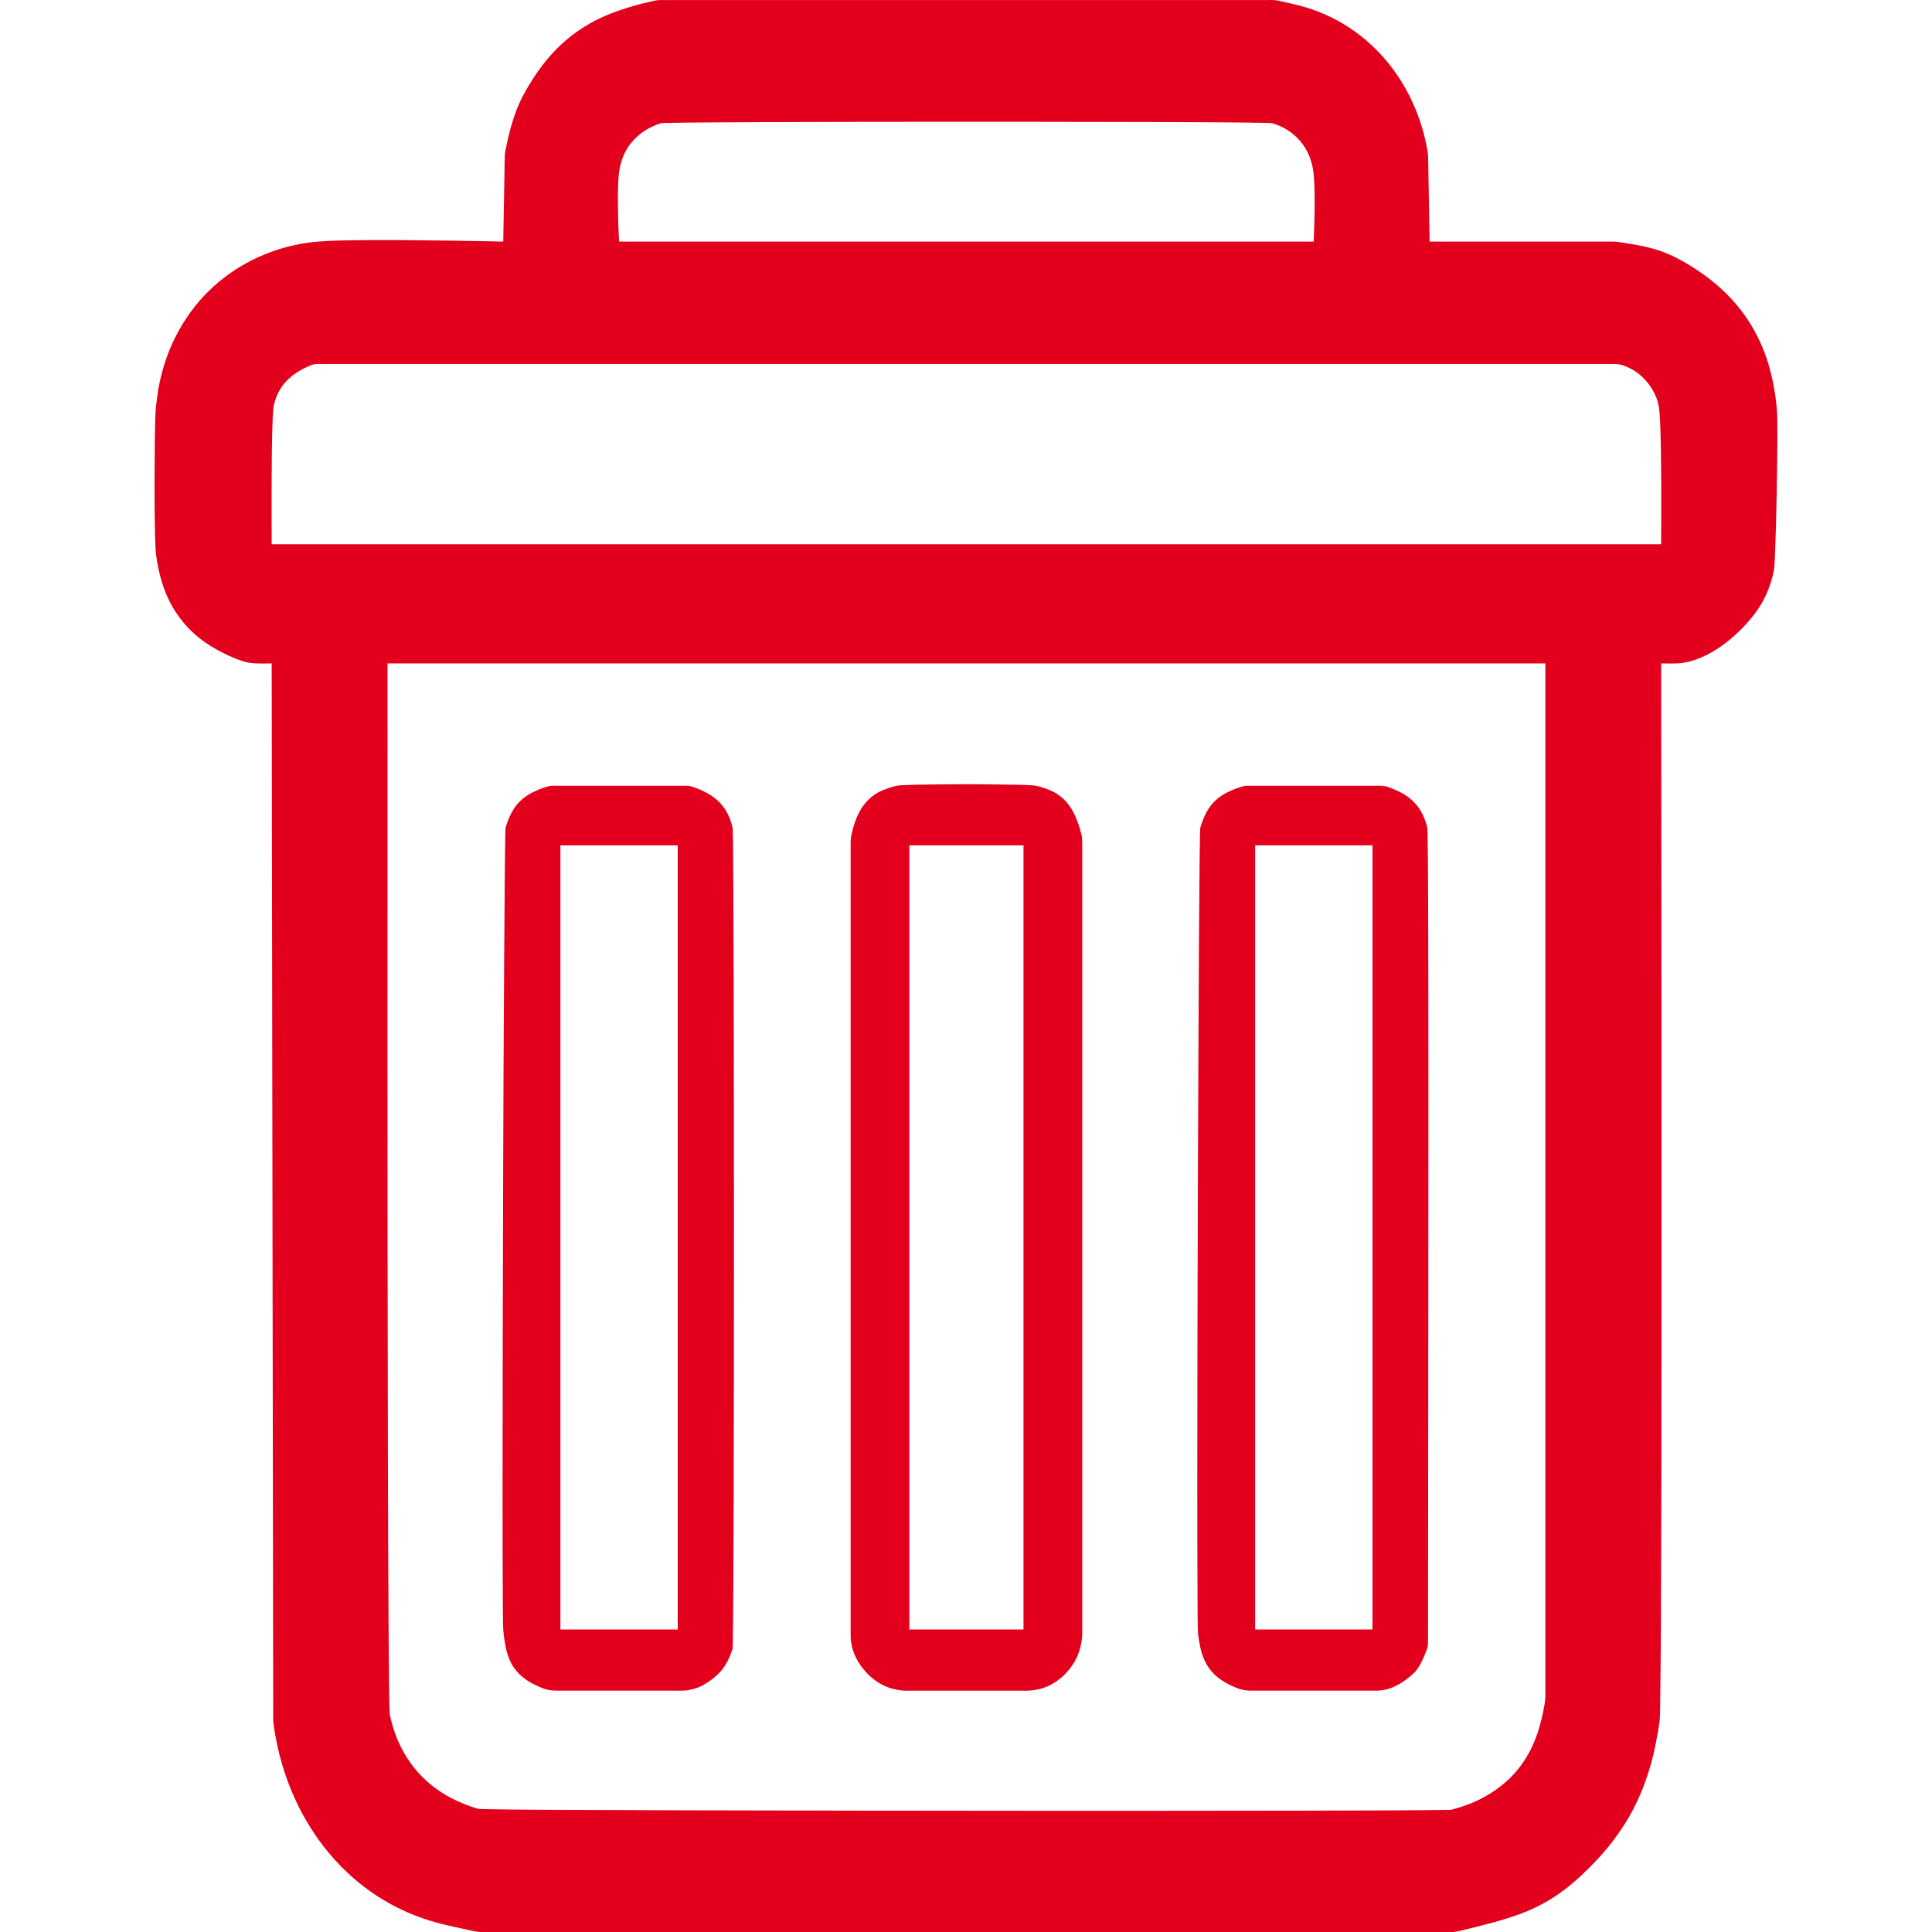
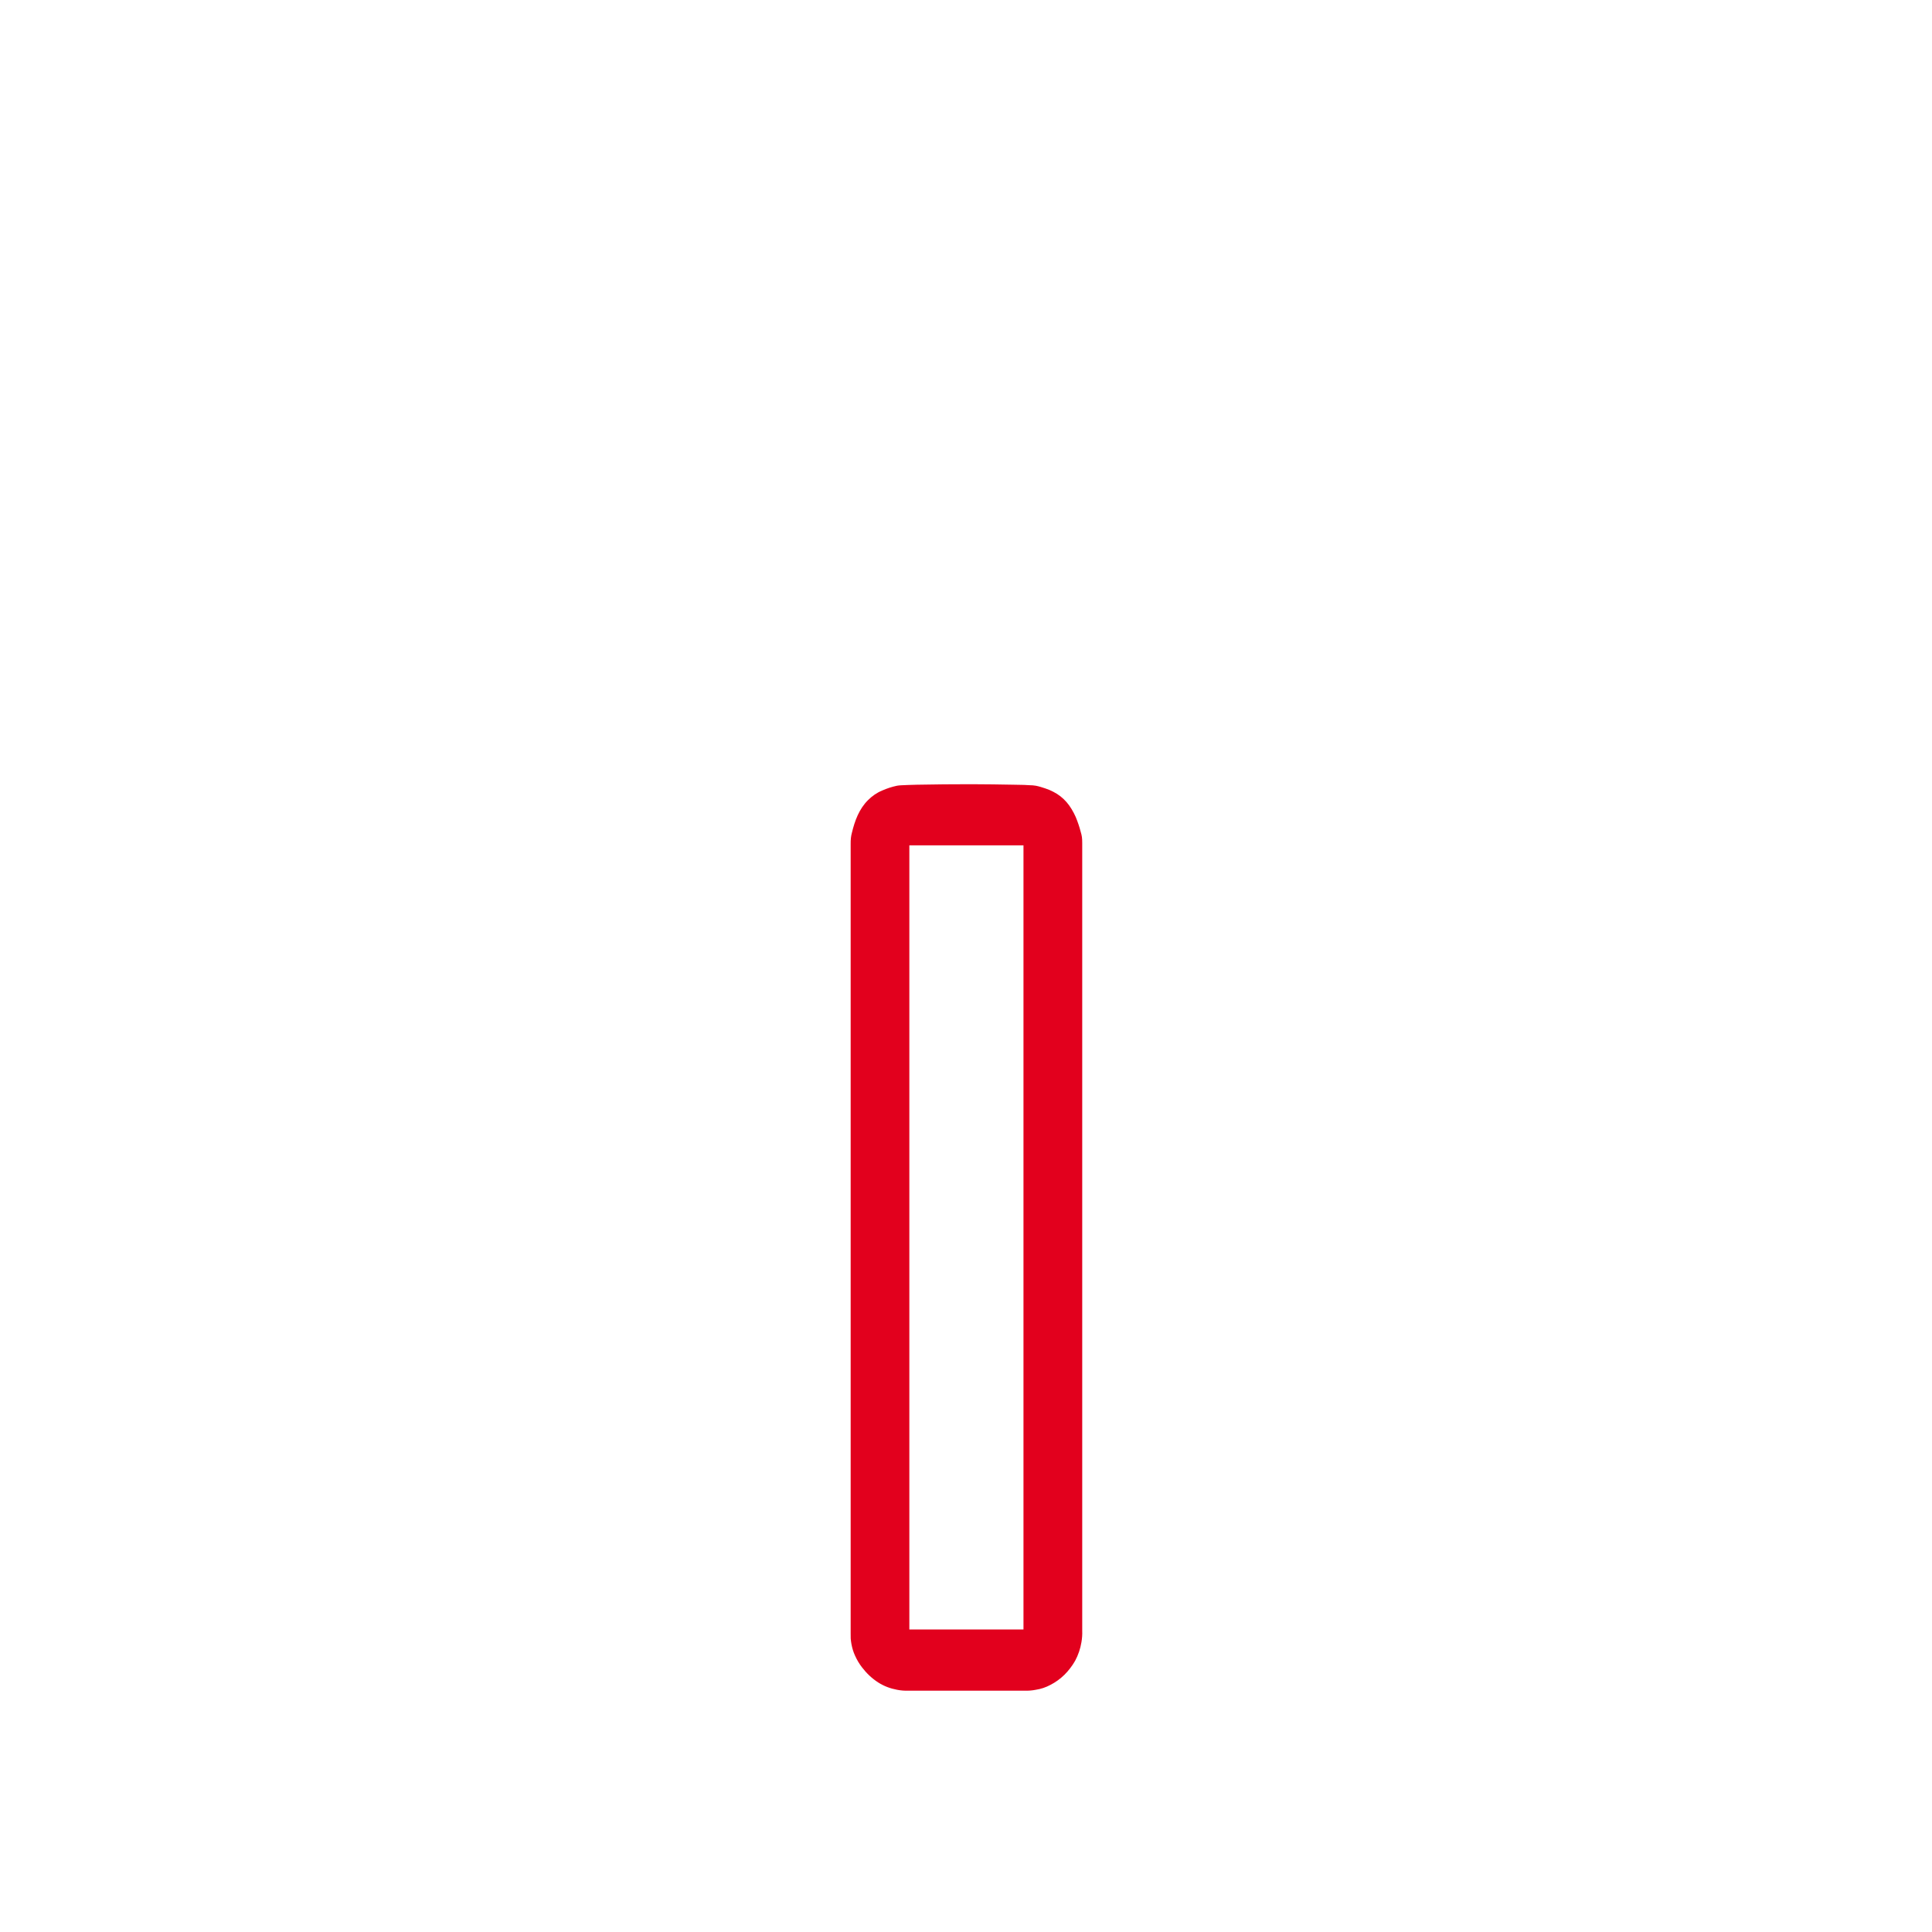
<svg xmlns="http://www.w3.org/2000/svg" xmlns:ns1="http://www.serif.com/" width="100%" height="100%" viewBox="0 0 300 300" version="1.1" xml:space="preserve" style="fill-rule:evenodd;clip-rule:evenodd;stroke-linejoin:round;stroke-miterlimit:2;">
  <g id="Layer-1" ns1:id="Layer 1" transform="matrix(4.167,0,0,4.167,0,0)">
    <g transform="matrix(1,0,0,1,0,20.229)">
      <path d="M31.699,11.225L31.699,40.637C31.699,40.702 31.699,40.764 31.701,40.831C31.708,40.9 31.715,40.969 31.728,41.035C31.757,41.188 31.799,41.333 31.864,41.471C31.934,41.628 32.021,41.773 32.124,41.906C32.294,42.128 32.495,42.319 32.728,42.468C32.945,42.606 33.179,42.693 33.428,42.739C33.565,42.766 33.703,42.777 33.843,42.773L38.185,42.773C38.325,42.777 38.463,42.766 38.599,42.739C38.788,42.711 38.974,42.648 39.143,42.557C39.334,42.46 39.51,42.331 39.665,42.18C39.819,42.026 39.954,41.851 40.063,41.66C40.179,41.444 40.259,41.211 40.299,40.966C40.323,40.824 40.334,40.68 40.328,40.537L40.328,11.185C40.328,10.996 40.316,10.915 40.27,10.762C40.223,10.575 40.159,10.395 40.086,10.216C39.996,10.015 39.885,9.825 39.745,9.662C39.605,9.502 39.439,9.371 39.25,9.276C39.154,9.225 39.054,9.184 38.948,9.149C38.834,9.111 38.719,9.074 38.601,9.051C38.525,9.038 38.445,9.031 38.366,9.031L38.157,9.02L37.794,9.013C37.255,9.004 36.721,8.994 36.188,8.994C35.51,8.994 34.837,9 34.161,9.013C33.828,9.02 33.845,9.024 33.579,9.034C33.526,9.038 33.474,9.04 33.423,9.051C33.234,9.091 33.05,9.151 32.874,9.229C32.675,9.311 32.495,9.436 32.344,9.589C32.014,9.918 31.854,10.353 31.746,10.8C31.728,10.865 31.715,10.935 31.708,11C31.699,11.076 31.699,11.151 31.699,11.225ZM33.886,40.491L33.886,11.271L38.139,11.271L38.139,40.491L33.886,40.491Z" style="fill:rgb(226,0,29);" />
    </g>
    <g transform="matrix(1,0,0,1,0,20.281)">
-       <path d="M53.134,41.28C53.163,41.216 53.185,41.154 53.201,41.083C53.208,41.049 53.21,41.014 53.21,40.98L53.214,40.862L53.225,28.118C53.228,24.589 53.232,16.745 53.219,13.458L53.21,11.843L53.201,11.105L53.198,10.776L53.19,10.641C53.19,10.612 53.19,10.585 53.187,10.561C53.15,10.398 53.094,10.241 53.025,10.092C52.868,9.756 52.61,9.488 52.303,9.308C52.136,9.212 51.963,9.132 51.781,9.068C51.719,9.045 51.657,9.023 51.59,9.01C51.521,8.999 51.45,8.998 51.376,8.999L46.574,8.999C46.508,8.998 46.443,8.999 46.377,9.007C46.307,9.021 46.237,9.041 46.168,9.067C46.019,9.114 45.87,9.178 45.728,9.248C45.565,9.328 45.412,9.438 45.279,9.563C45.148,9.687 45.037,9.836 44.954,9.998C44.908,10.083 44.868,10.169 44.834,10.258C44.794,10.359 44.759,10.459 44.728,10.561C44.69,10.73 44.656,19.087 44.656,19.385C44.634,23.869 44.599,34.963 44.625,39.209L44.628,40.023L44.632,40.231C44.632,40.342 44.634,40.449 44.643,40.56C44.659,40.758 44.694,40.949 44.736,41.14C44.785,41.354 44.859,41.567 44.972,41.754C45.205,42.156 45.565,42.394 45.965,42.569C46.092,42.623 46.183,42.663 46.305,42.687C46.467,42.718 46.547,42.722 46.69,42.718L51.223,42.718C51.285,42.722 51.348,42.718 51.41,42.714C51.476,42.711 51.543,42.7 51.608,42.687C51.71,42.665 51.81,42.634 51.903,42.594C52.181,42.474 52.448,42.289 52.67,42.076C52.736,42.018 52.792,41.951 52.839,41.88C52.945,41.723 53.059,41.476 53.134,41.28ZM46.772,40.44L46.772,11.219L51.145,11.219L51.145,40.44L46.772,40.44Z" style="fill:rgb(226,0,29);" />
-     </g>
+       </g>
    <g transform="matrix(1,0,0,1,0,20.281)">
-       <path d="M25.893,9.068C25.832,9.045 25.768,9.023 25.703,9.01C25.633,8.999 25.561,8.998 25.492,8.999L20.686,8.999C20.619,8.998 20.553,8.999 20.488,9.007C20.419,9.021 20.348,9.041 20.279,9.067C20.132,9.114 19.983,9.178 19.839,9.248C19.677,9.328 19.528,9.438 19.392,9.563C19.259,9.687 19.153,9.836 19.066,9.998C19.021,10.083 18.982,10.169 18.944,10.258C18.906,10.359 18.872,10.459 18.841,10.561C18.802,10.738 18.768,19.565 18.762,19.905C18.746,23.898 18.712,35.363 18.737,39.349L18.742,40.04C18.742,40.183 18.746,40.322 18.753,40.46C18.772,40.663 18.799,40.865 18.837,41.067C18.882,41.293 18.952,41.514 19.059,41.714C19.292,42.14 19.663,42.389 20.079,42.569C20.203,42.623 20.293,42.663 20.419,42.687C20.579,42.718 20.663,42.722 20.801,42.718L25.339,42.718C25.401,42.722 25.464,42.718 25.526,42.714C25.592,42.711 25.659,42.7 25.719,42.687C25.821,42.665 25.919,42.638 26.015,42.6C26.119,42.56 26.219,42.507 26.317,42.443C26.424,42.378 26.528,42.305 26.624,42.222C26.681,42.176 26.734,42.123 26.784,42.076C26.844,42.014 26.904,41.949 26.952,41.88C27.028,41.778 27.09,41.667 27.146,41.553C27.204,41.427 27.257,41.293 27.299,41.158C27.303,41.136 27.308,40.896 27.308,40.834C27.337,39.263 27.348,32.031 27.348,30.429L27.35,24.956C27.35,21.792 27.344,15.972 27.326,12.958L27.319,11.632L27.314,11.018C27.308,10.943 27.304,10.665 27.303,10.63L27.299,10.561C27.261,10.398 27.208,10.241 27.139,10.092C27.059,9.927 26.959,9.772 26.834,9.641C26.708,9.512 26.57,9.398 26.414,9.308C26.248,9.212 26.073,9.132 25.893,9.068ZM20.883,40.44L20.883,11.219L25.255,11.219L25.255,40.44L20.883,40.44Z" style="fill:rgb(226,0,29);" />
-     </g>
+       </g>
    <g transform="matrix(1,0,0,1,0,-0.003)">
-       <path d="M10.124,24.724L10.181,63.95C10.177,64.095 10.188,64.237 10.213,64.381C10.319,65.103 10.502,65.808 10.762,66.488C11.337,67.992 12.282,69.316 13.528,70.283C14.208,70.808 14.962,71.217 15.762,71.49C16.053,71.592 16.346,71.672 16.644,71.741C16.973,71.817 17.299,71.89 17.63,71.959C17.802,71.997 17.89,72.003 18.039,72.003L53.985,72.003C54.165,72.003 54.245,71.99 54.394,71.956C54.825,71.856 55.25,71.748 55.674,71.634C55.905,71.57 56.13,71.501 56.35,71.428C56.605,71.345 56.85,71.248 57.094,71.141C58.061,70.706 58.794,70.068 59.512,69.303C60.132,68.643 60.645,67.908 61.029,67.083C61.232,66.645 61.394,66.188 61.525,65.719C61.594,65.472 61.652,65.226 61.699,64.977C61.756,64.699 61.805,64.423 61.843,64.141C61.85,64.083 61.854,64.019 61.854,63.957L61.859,63.79L61.865,63.499L61.87,62.986L61.881,62.112L61.892,60.648C61.901,58.524 61.905,56.403 61.91,54.279C61.923,43.984 61.912,34.935 61.901,24.724C62.099,24.731 62.301,24.731 62.499,24.724C63.074,24.7 63.696,24.406 64.185,24.051C64.612,23.742 64.987,23.38 65.316,22.966C65.449,22.802 65.565,22.626 65.67,22.446C65.767,22.271 65.85,22.091 65.92,21.904C65.996,21.7 66.054,21.488 66.1,21.273C66.125,21.155 66.138,20.757 66.145,20.62C66.194,19.535 66.232,17.277 66.232,16.24C66.232,15.791 66.232,15.949 66.229,15.595C66.229,15.491 66.221,15.386 66.214,15.278C66.172,14.757 66.08,14.235 65.945,13.729C65.789,13.16 65.56,12.622 65.259,12.122C64.621,11.066 63.714,10.306 62.679,9.722C62.118,9.411 61.659,9.255 61.029,9.14C60.812,9.1 60.598,9.066 60.383,9.031C60.247,9.007 60.109,9 59.97,9.006L53.274,9.006L53.219,5.946C53.221,5.8 53.205,5.656 53.174,5.516C53.076,4.991 52.923,4.478 52.714,3.989C52.483,3.446 52.185,2.935 51.827,2.473C51.074,1.495 50.068,0.764 48.927,0.365C48.743,0.298 48.552,0.242 48.361,0.195C48.15,0.142 47.934,0.095 47.723,0.049C47.55,0.007 47.463,0 47.314,0.004L24.713,0.004C24.533,0 24.453,0.015 24.304,0.049C23.903,0.135 23.506,0.245 23.113,0.378C22.226,0.68 21.439,1.124 20.763,1.807C20.593,1.976 20.428,2.16 20.279,2.351C20.113,2.56 19.961,2.778 19.819,3.004C19.586,3.367 19.388,3.731 19.235,4.135C19.155,4.346 19.086,4.56 19.028,4.775C18.964,5.015 18.91,5.251 18.859,5.495C18.841,5.56 18.83,5.626 18.819,5.696C18.813,5.767 18.806,5.846 18.808,5.92L18.753,9.006C17.462,8.976 16.168,8.96 14.875,8.949C14.15,8.946 13.359,8.949 12.651,8.966C12.382,8.971 12.117,8.984 11.85,9.006C11.246,9.056 10.648,9.187 10.077,9.4C8.821,9.86 7.713,10.704 6.951,11.849C6.542,12.462 6.233,13.142 6.042,13.864C5.986,14.069 5.939,14.277 5.902,14.486C5.864,14.717 5.833,14.949 5.81,15.182C5.799,15.297 5.793,15.411 5.788,15.529C5.779,15.847 5.771,16.166 5.768,16.489C5.759,17.306 5.753,18.571 5.768,19.486C5.779,20.069 5.775,19.791 5.788,20.246C5.793,20.371 5.799,20.5 5.81,20.624C5.859,21.026 5.94,21.426 6.07,21.806C6.208,22.237 6.413,22.637 6.677,22.997C6.937,23.353 7.253,23.662 7.61,23.917C7.799,24.048 7.988,24.166 8.19,24.269C8.408,24.384 8.63,24.488 8.859,24.575C8.959,24.617 9.062,24.651 9.171,24.677C9.288,24.702 9.408,24.72 9.528,24.724C9.726,24.731 9.924,24.731 10.124,24.724ZM48.954,9.006L23.068,9.006C23.044,8.556 23.032,8.113 23.028,7.669C23.024,7.471 23.024,7.273 23.028,7.076C23.032,6.856 23.044,6.638 23.068,6.424C23.093,6.236 23.139,6.053 23.204,5.876C23.281,5.678 23.384,5.495 23.517,5.331C23.653,5.166 23.812,5.02 23.984,4.9C24.183,4.769 24.399,4.666 24.623,4.595C24.648,4.589 24.901,4.582 24.968,4.582C26.195,4.555 30.723,4.547 31.888,4.544C34.73,4.54 42.716,4.536 46.11,4.567C46.334,4.571 47.059,4.582 47.174,4.582L47.372,4.593L47.405,4.595C47.597,4.647 47.785,4.731 47.959,4.838C48.147,4.953 48.316,5.098 48.461,5.271C48.599,5.438 48.712,5.626 48.794,5.831C48.881,6.053 48.937,6.286 48.954,6.52C48.968,6.687 48.979,6.851 48.983,7.013C48.985,7.169 48.99,7.326 48.99,7.482C48.99,7.987 48.974,8.495 48.954,9.006ZM61.899,20.284L10.124,20.284C10.119,19.08 10.115,16.958 10.15,15.938L10.162,15.577C10.17,15.471 10.184,15.178 10.213,15.064C10.25,14.915 10.302,14.769 10.371,14.635C10.448,14.48 10.542,14.342 10.657,14.22C10.77,14.1 10.899,13.991 11.039,13.898C11.188,13.8 11.342,13.718 11.506,13.649C11.686,13.566 11.731,13.566 11.904,13.566L60.123,13.566C60.189,13.562 60.254,13.566 60.319,13.577C60.39,13.586 60.459,13.607 60.525,13.635C60.81,13.737 61.065,13.906 61.278,14.127C61.399,14.257 61.507,14.398 61.594,14.555C61.641,14.637 61.683,14.727 61.721,14.817C61.763,14.926 61.794,15.037 61.814,15.151C61.847,15.335 61.859,15.657 61.867,15.844C61.912,16.917 61.912,18.98 61.899,20.284ZM54.09,67.439L54.034,67.446C53.994,67.446 53.641,67.452 53.55,67.452C51.712,67.477 45.079,67.481 43.326,67.481C38.268,67.485 25.901,67.474 20.244,67.443L18.928,67.432C18.737,67.428 18.128,67.423 18.032,67.417L17.862,67.415L17.833,67.412C17.473,67.308 17.122,67.168 16.786,66.992C16.415,66.794 16.068,66.541 15.762,66.243C15.299,65.788 14.953,65.23 14.728,64.612C14.646,64.381 14.579,64.145 14.528,63.903C14.521,63.868 14.521,63.828 14.519,63.794L14.51,63.53C14.502,63.303 14.493,62.337 14.49,61.908L14.479,60.526C14.466,58.424 14.459,56.323 14.455,54.224C14.433,43.953 14.439,34.908 14.441,24.724L57.587,24.724L57.587,63.128C57.59,63.27 57.576,63.415 57.548,63.557C57.492,63.894 57.412,64.228 57.305,64.55C57.187,64.914 57.025,65.261 56.819,65.583C56.385,66.261 55.779,66.743 55.085,67.083C54.932,67.155 54.776,67.221 54.619,67.277C54.443,67.339 54.265,67.394 54.09,67.439Z" style="fill:rgb(226,0,29);" />
-     </g>
+       </g>
  </g>
</svg>